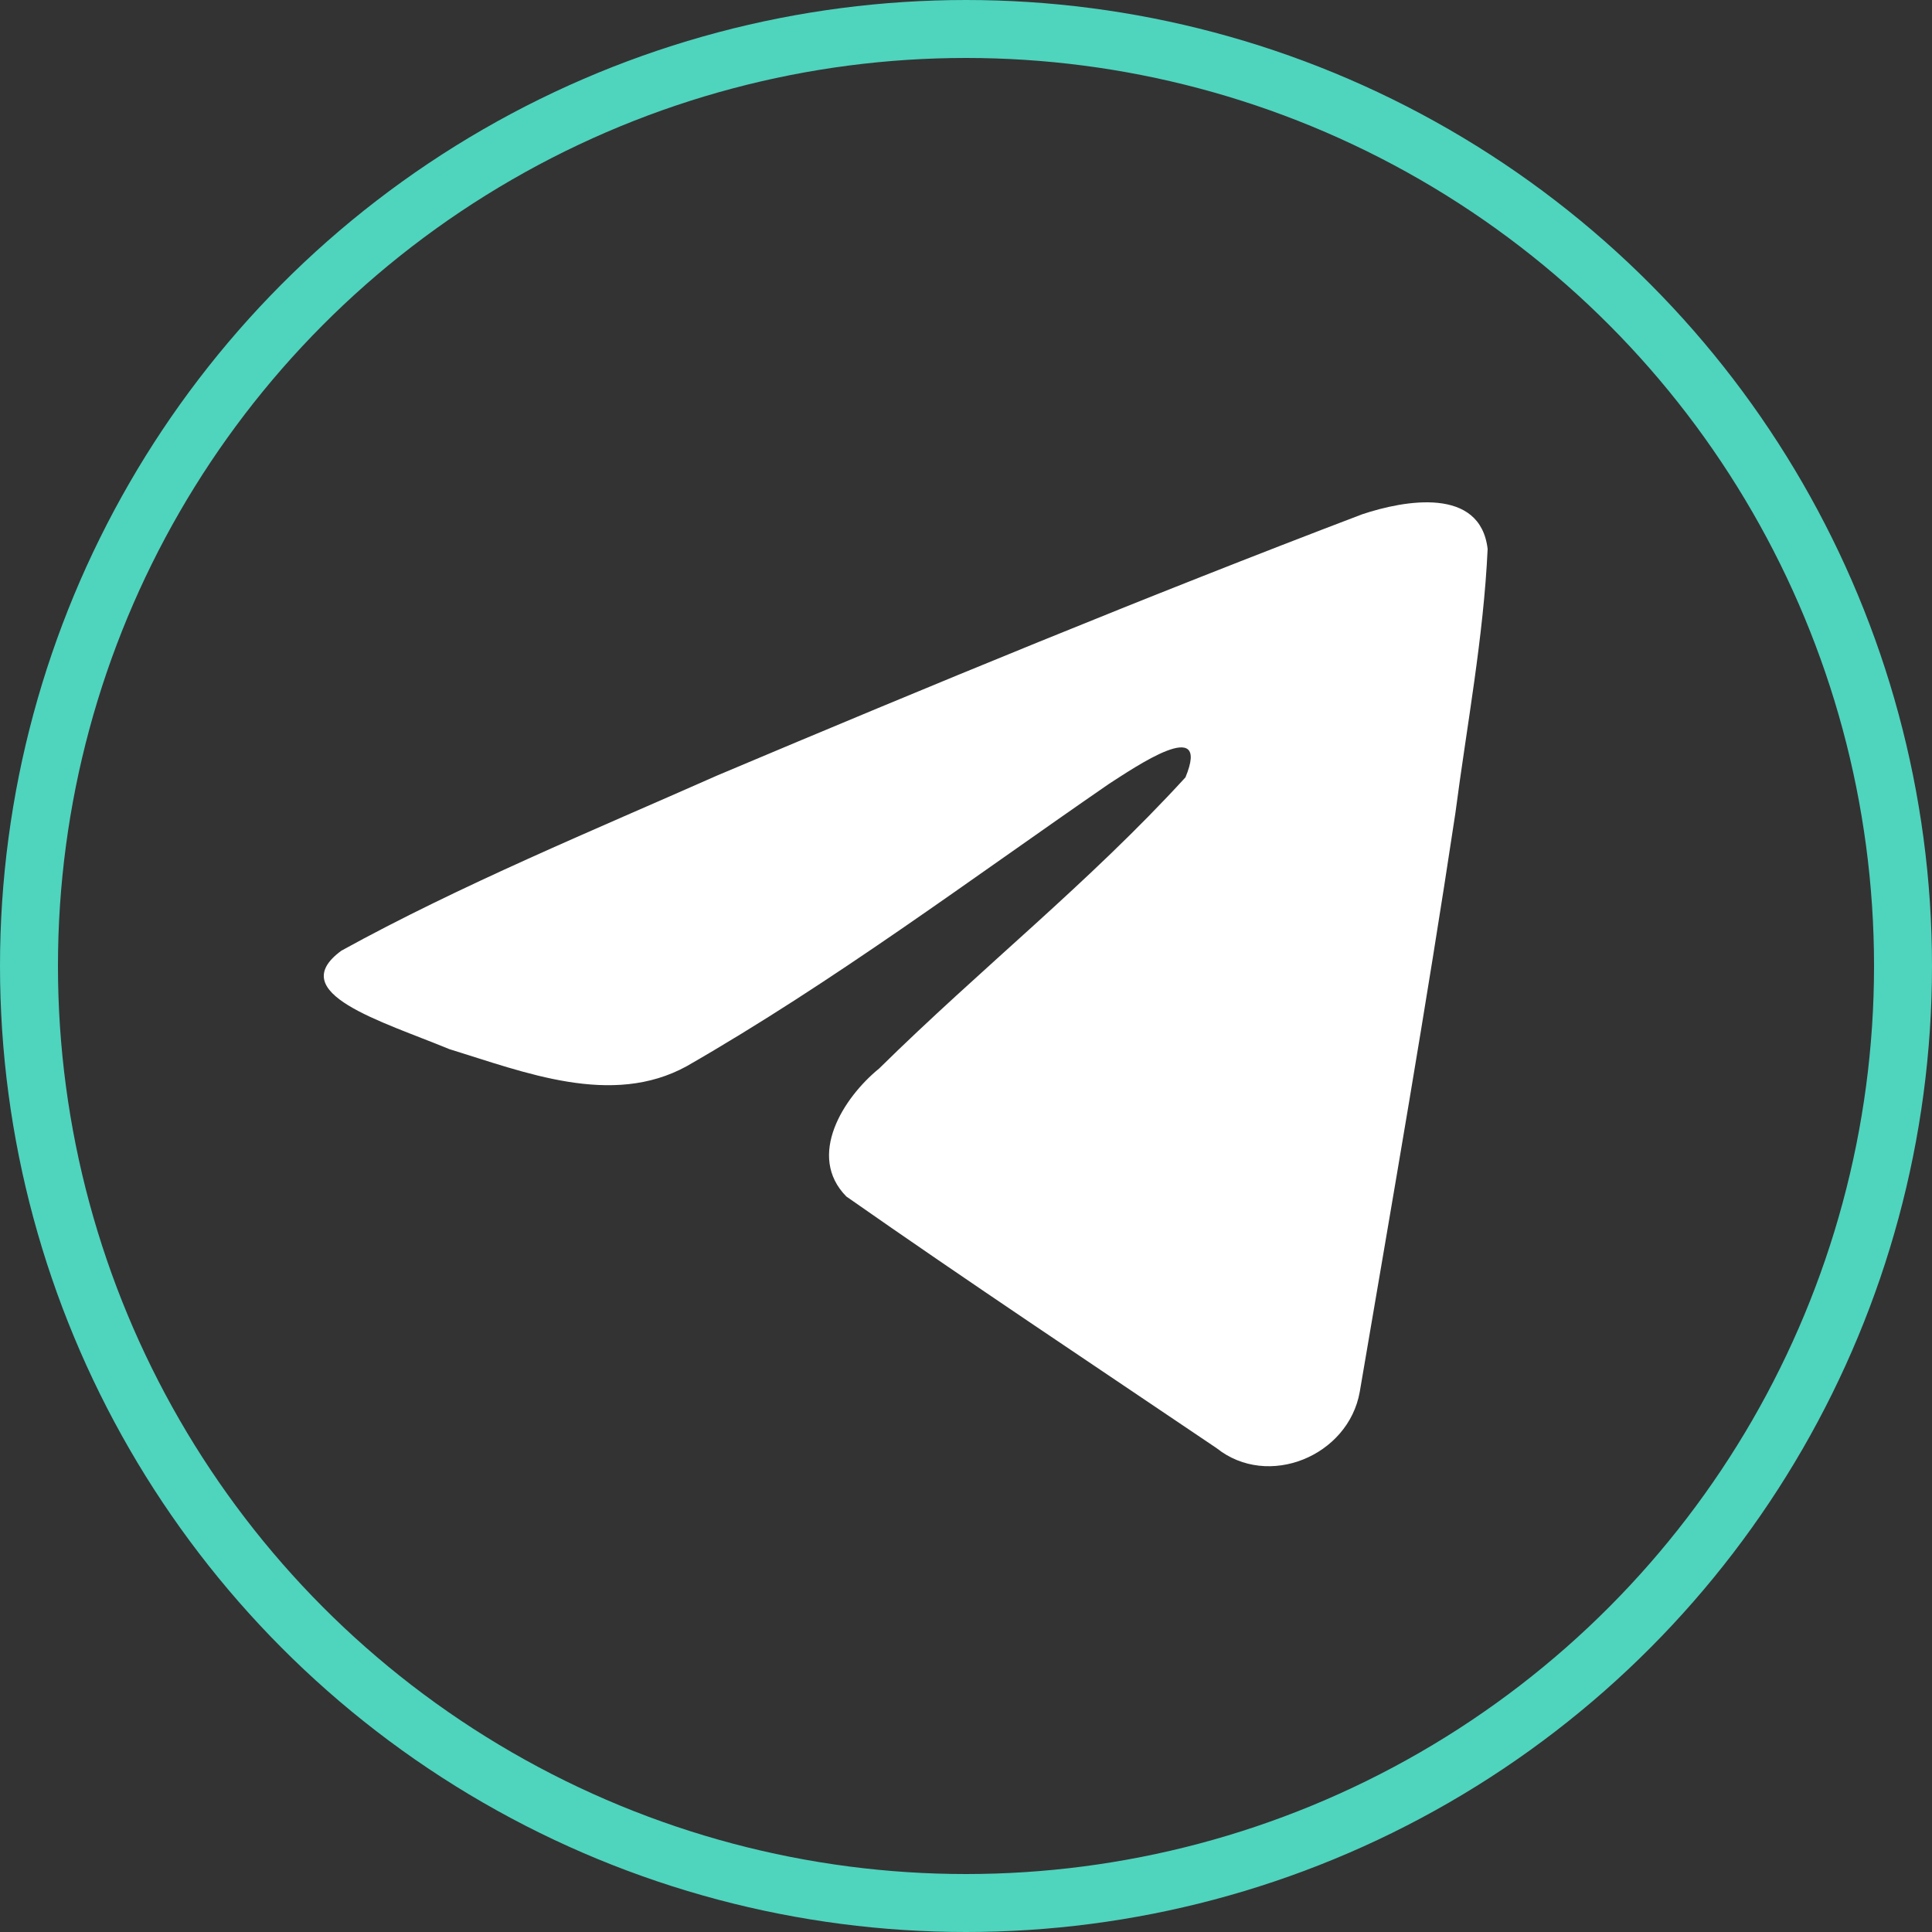
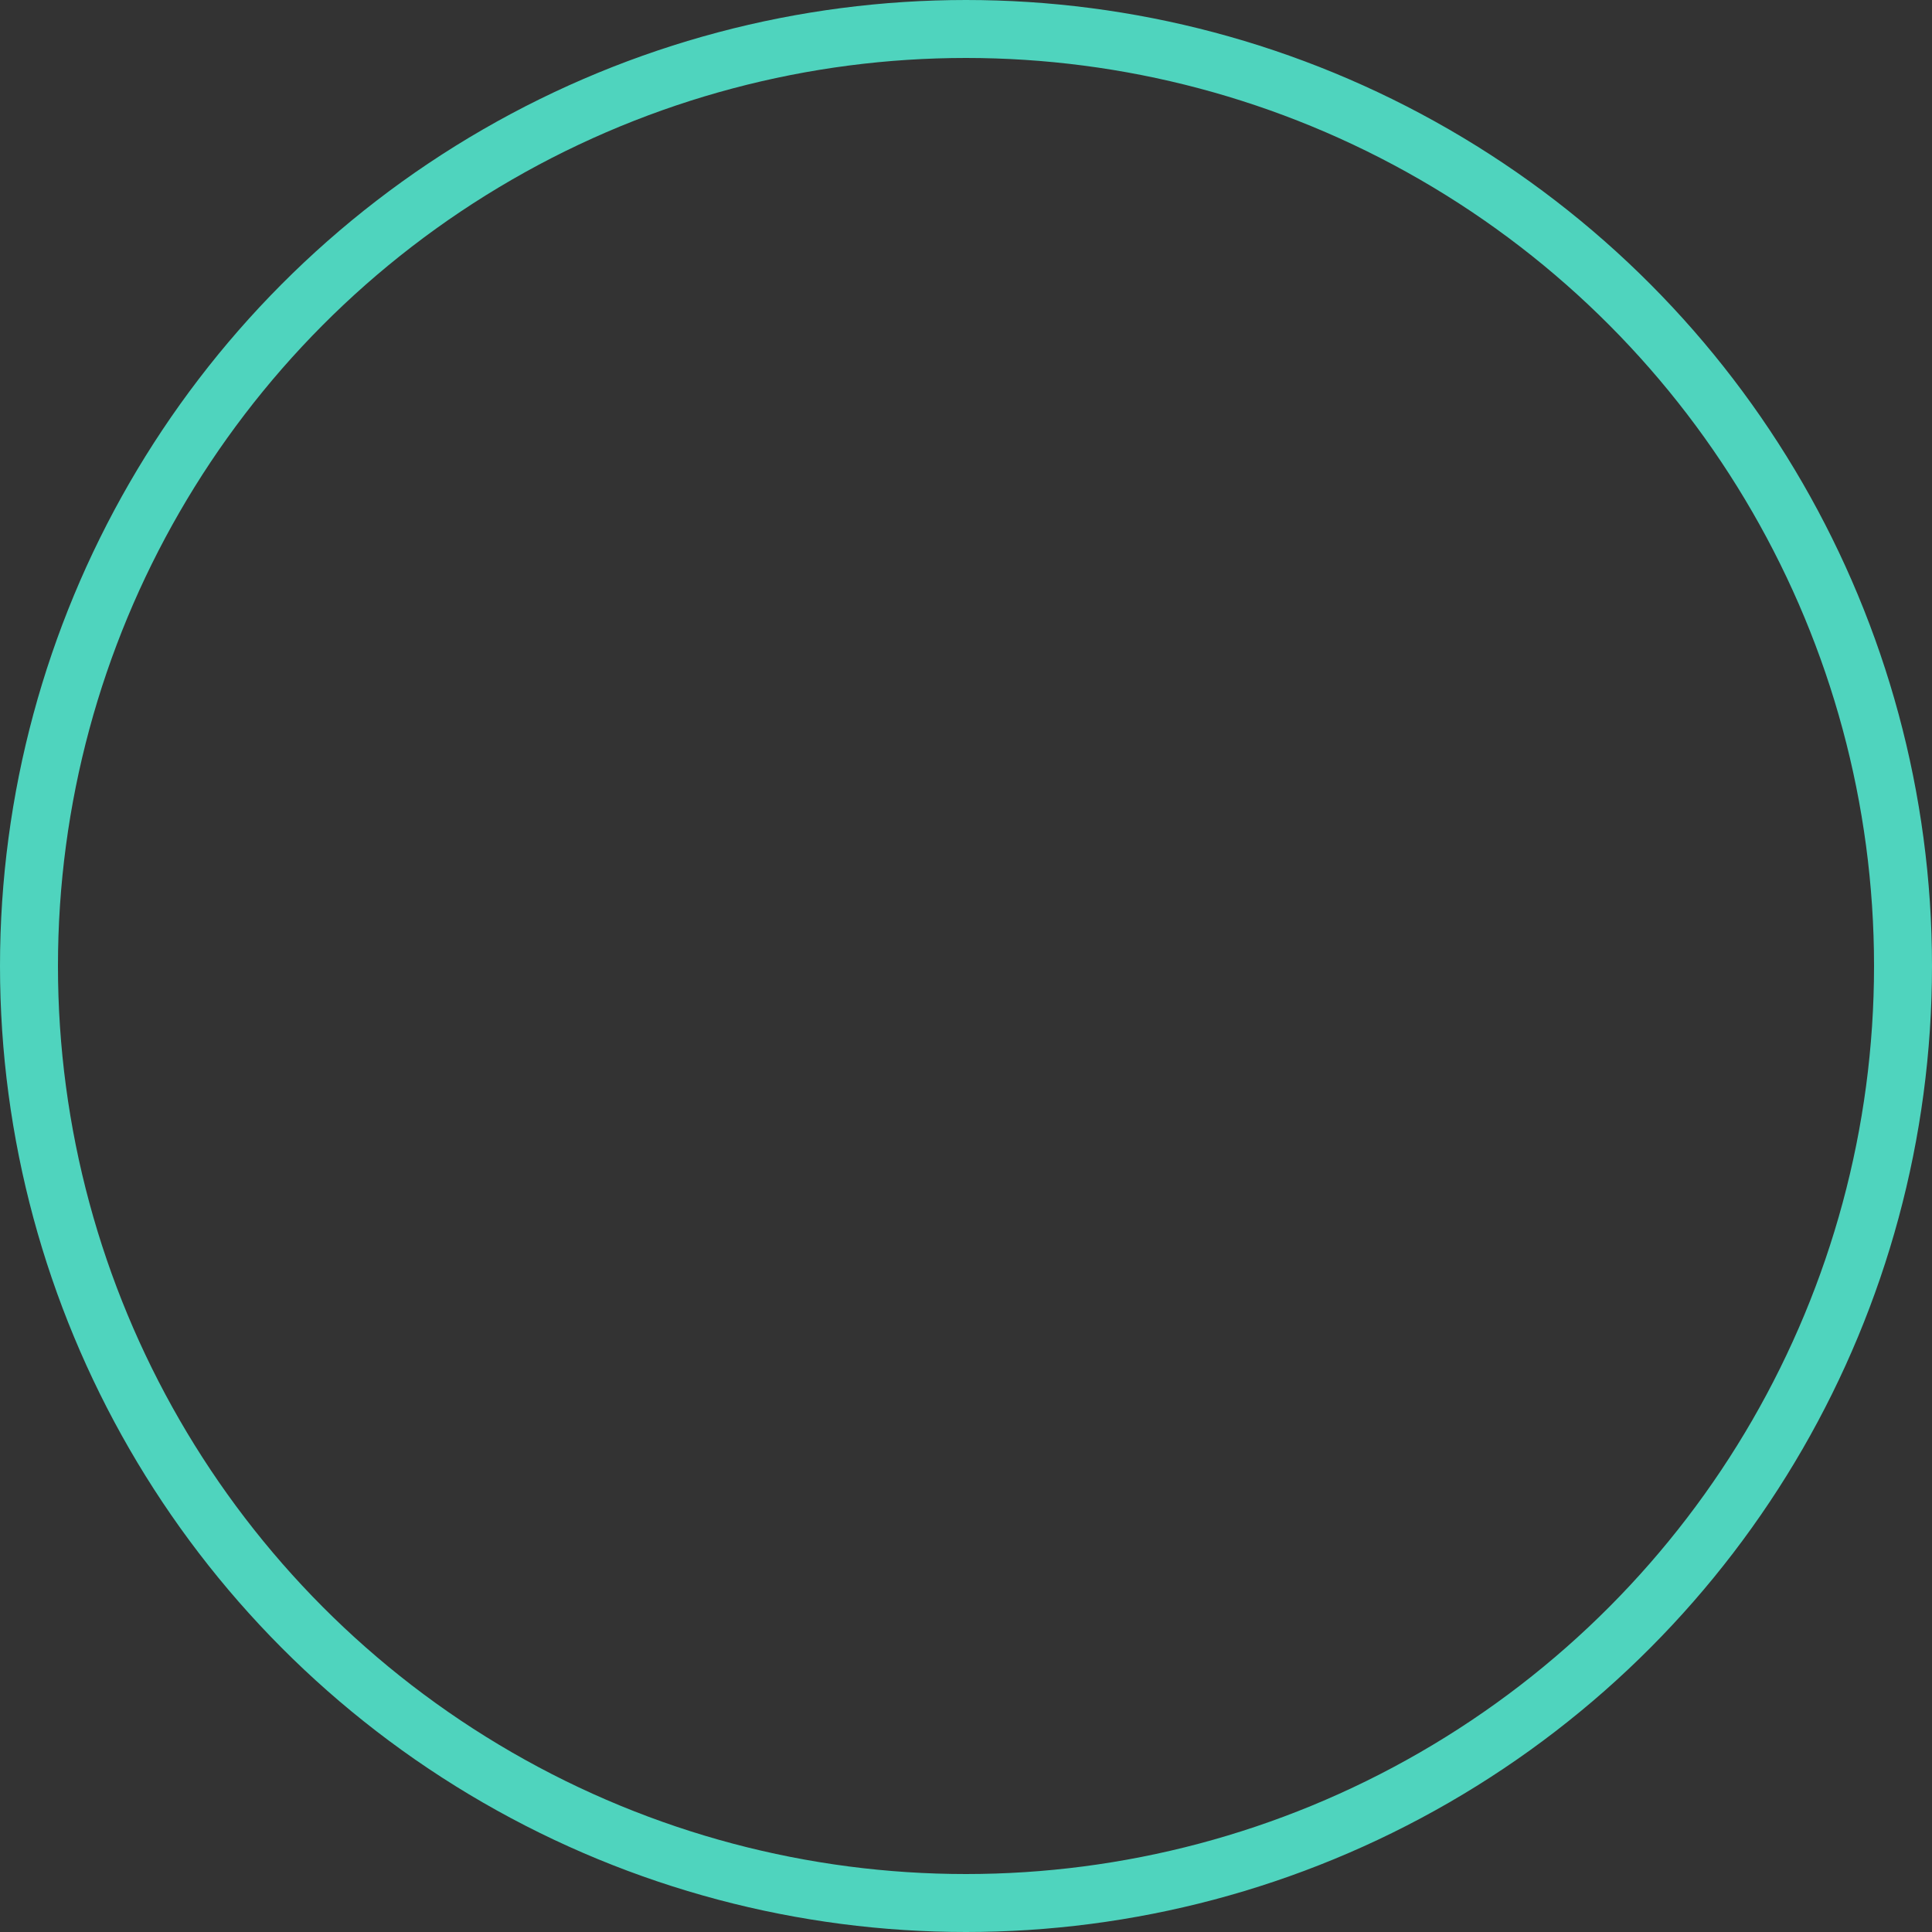
<svg xmlns="http://www.w3.org/2000/svg" width="100" height="100" viewBox="0 0 100 100" fill="none">
  <rect x="0" y="0" width="100" height="100" fill="#333333" stroke="none" />
  <circle cx="50" cy="50" r="48.5" stroke="#4FD4BE" stroke-width="3" />
-   <path d="M17.669 49.207C23.832 45.813 30.711 42.979 37.139 40.132C48.197 35.467 59.299 30.884 70.513 26.617C72.695 25.89 76.616 25.179 77 28.412C76.789 32.989 75.924 37.539 75.33 42.089C73.822 52.095 72.08 62.067 70.381 72.04C69.795 75.362 65.634 77.082 62.971 74.956C56.572 70.633 50.123 66.353 43.806 61.93C41.736 59.828 43.656 56.808 45.504 55.306C50.774 50.112 56.364 45.699 61.359 40.236C62.706 36.983 58.725 39.725 57.412 40.565C50.197 45.537 43.158 50.813 35.55 55.183C31.665 57.322 27.136 55.494 23.252 54.301C19.769 52.859 14.666 51.406 17.669 49.208L17.669 49.207Z" fill="white" />
</svg>